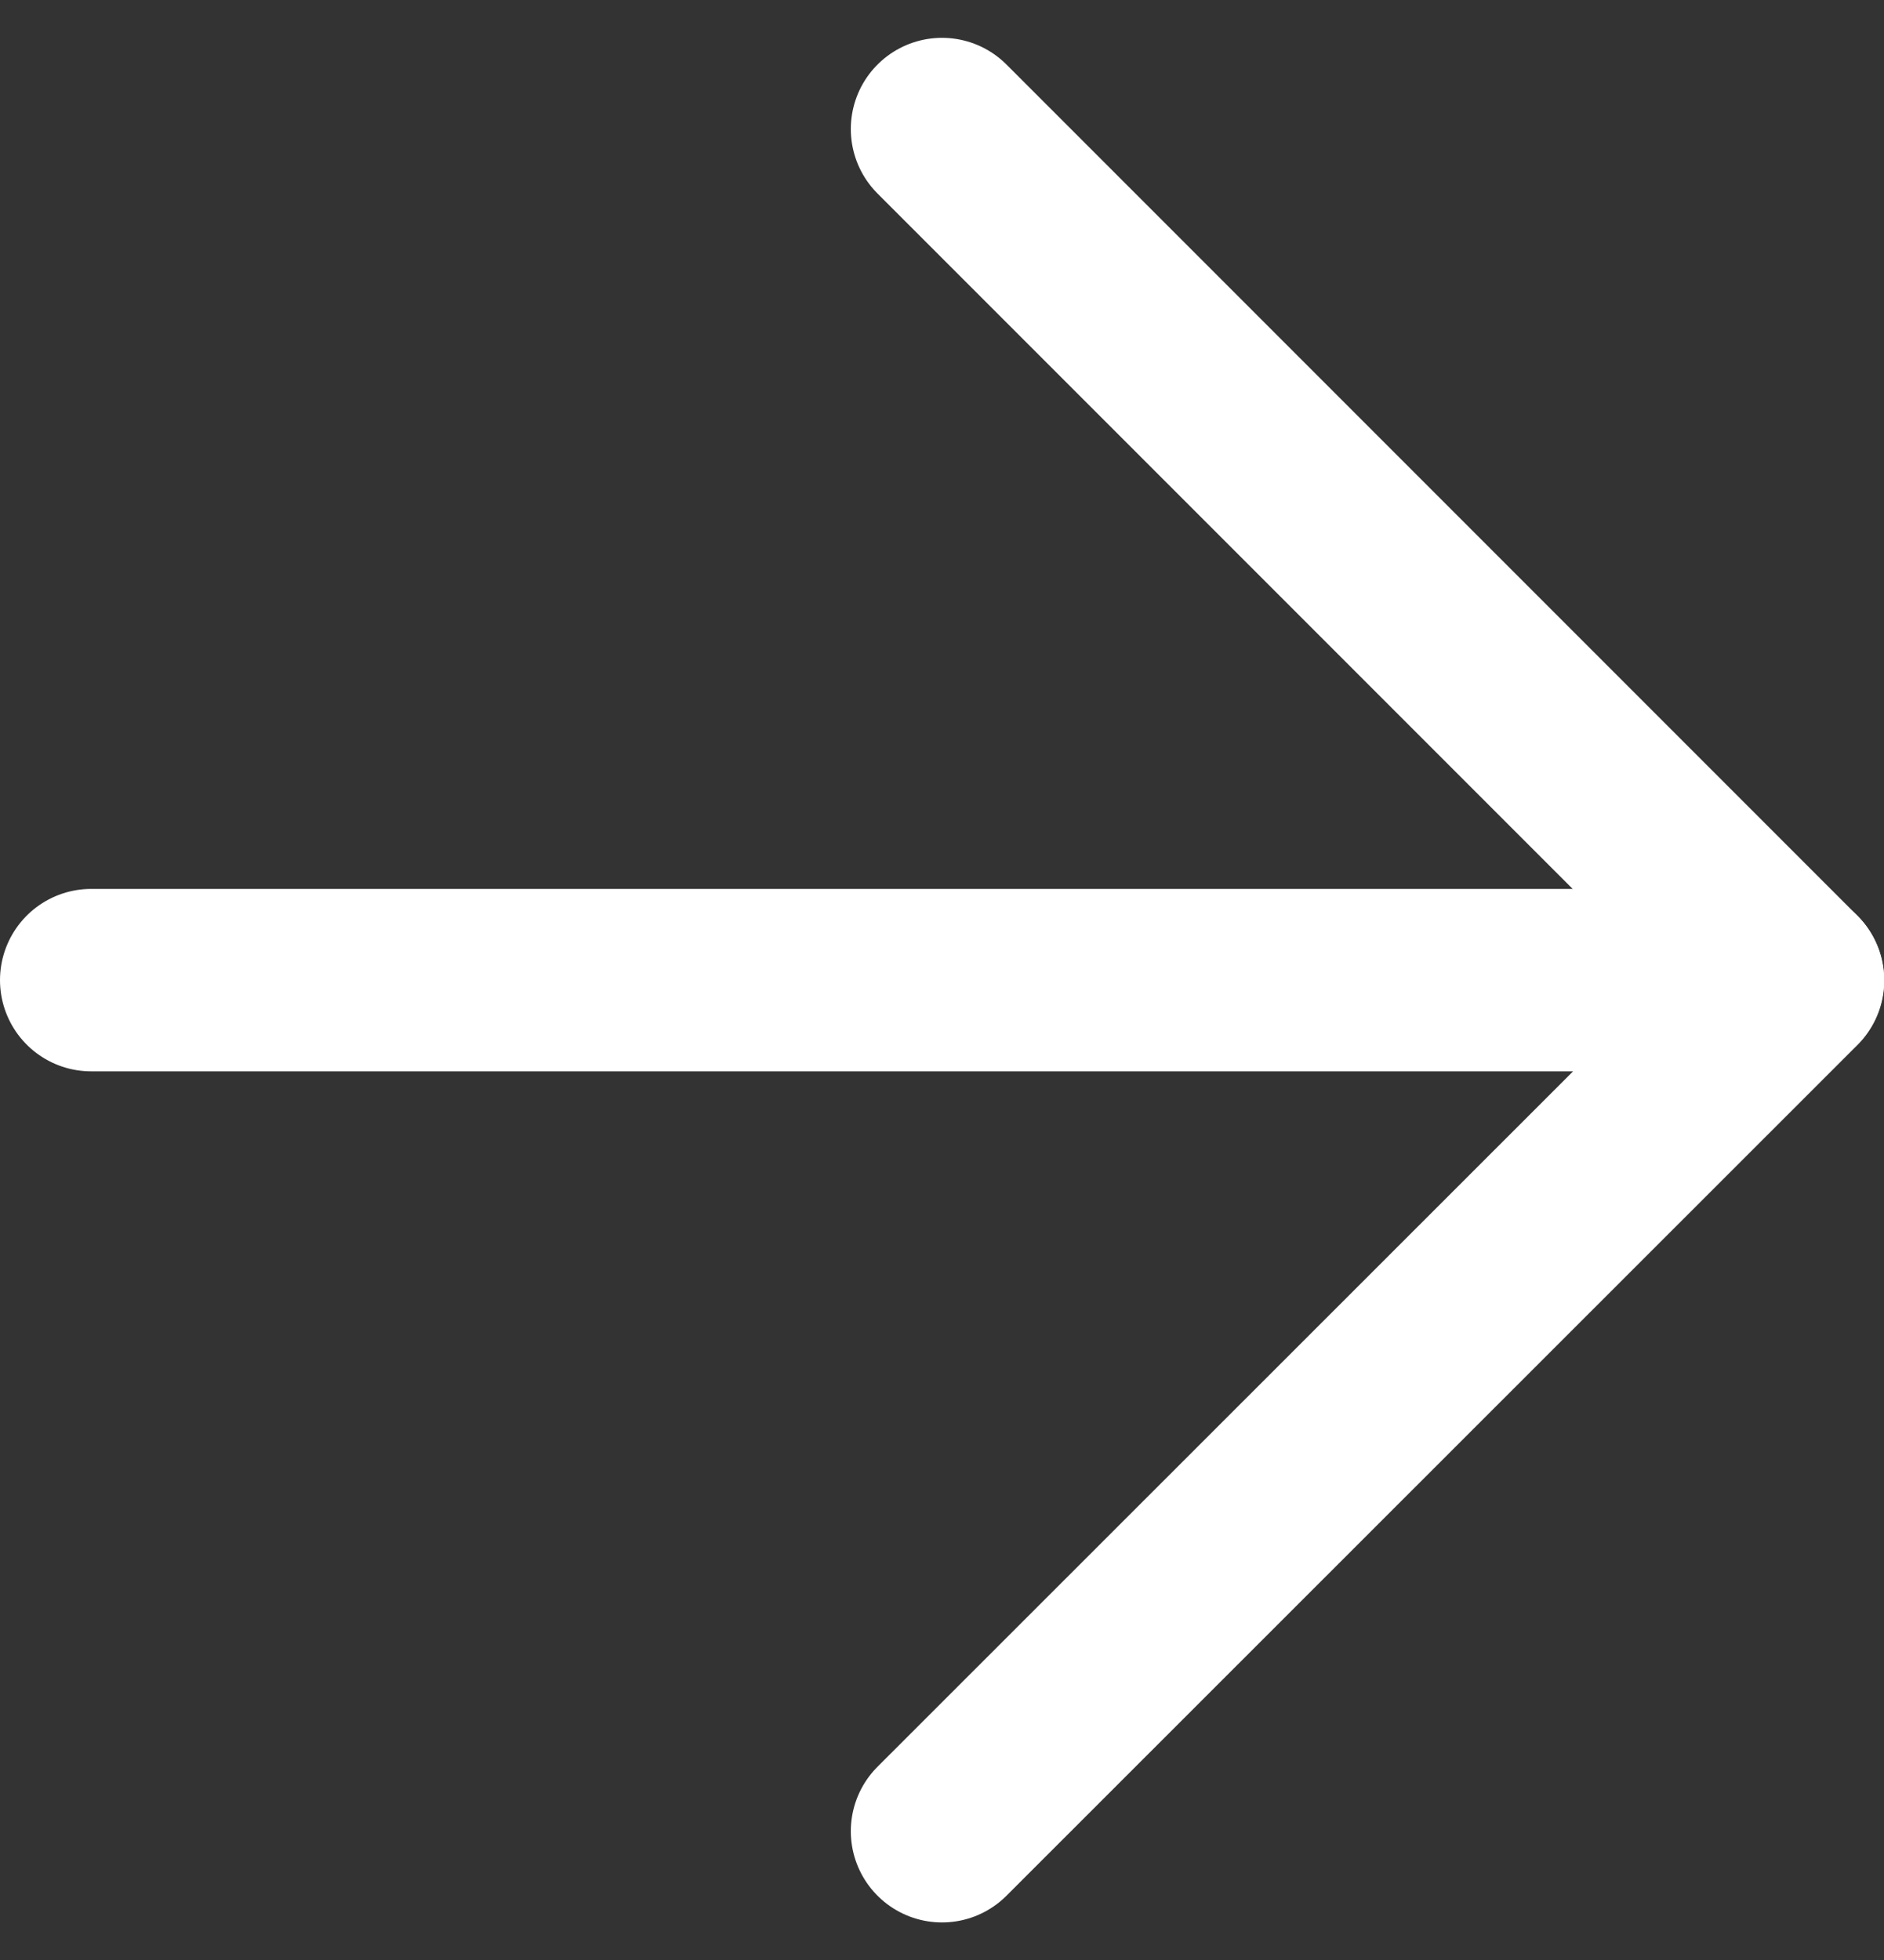
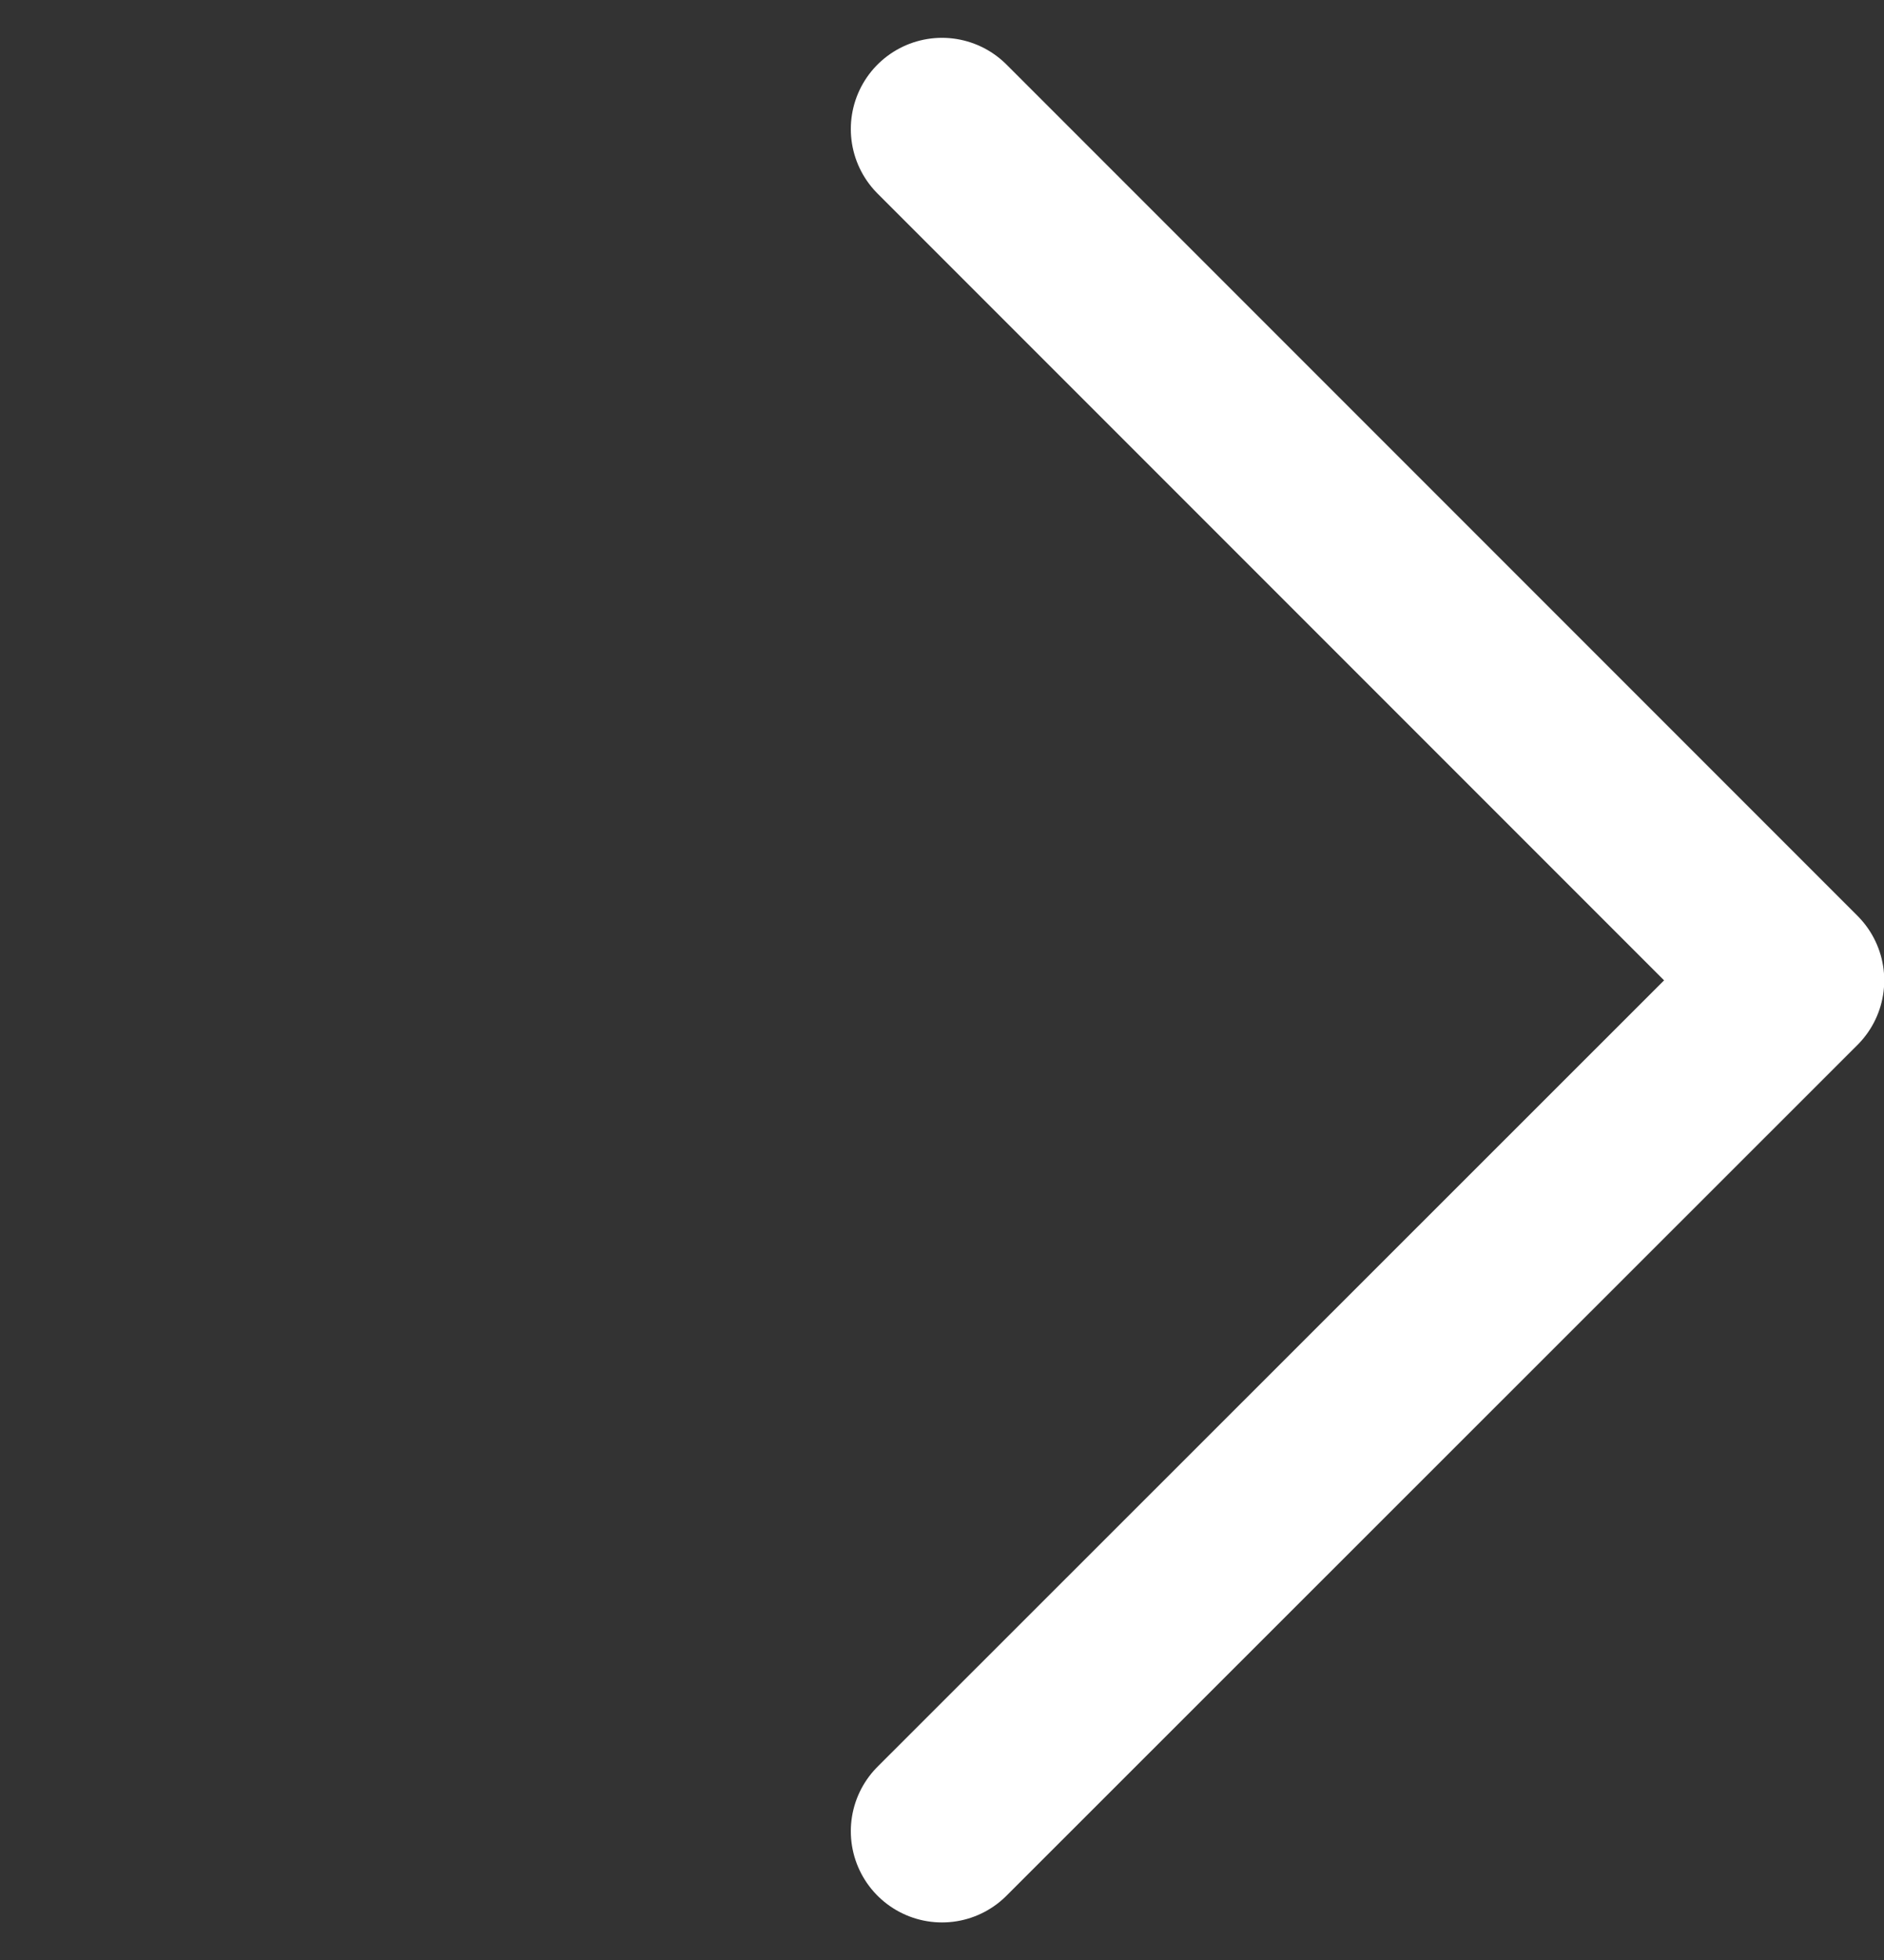
<svg xmlns="http://www.w3.org/2000/svg" width="30.992" height="32.235">
  <rect width="100%" height="100%" fill="#333333" stroke="none" />
  <g data-name="Icon feather-arrow-down" fill="none" stroke="#fff" stroke-linecap="round" stroke-linejoin="round" stroke-width="3">
-     <path data-name="Path 121" d="M1.5 16.118h27.992" />
    <path data-name="Path 122" d="m15.496 2.122 14 14-14 13.992" />
  </g>
</svg>